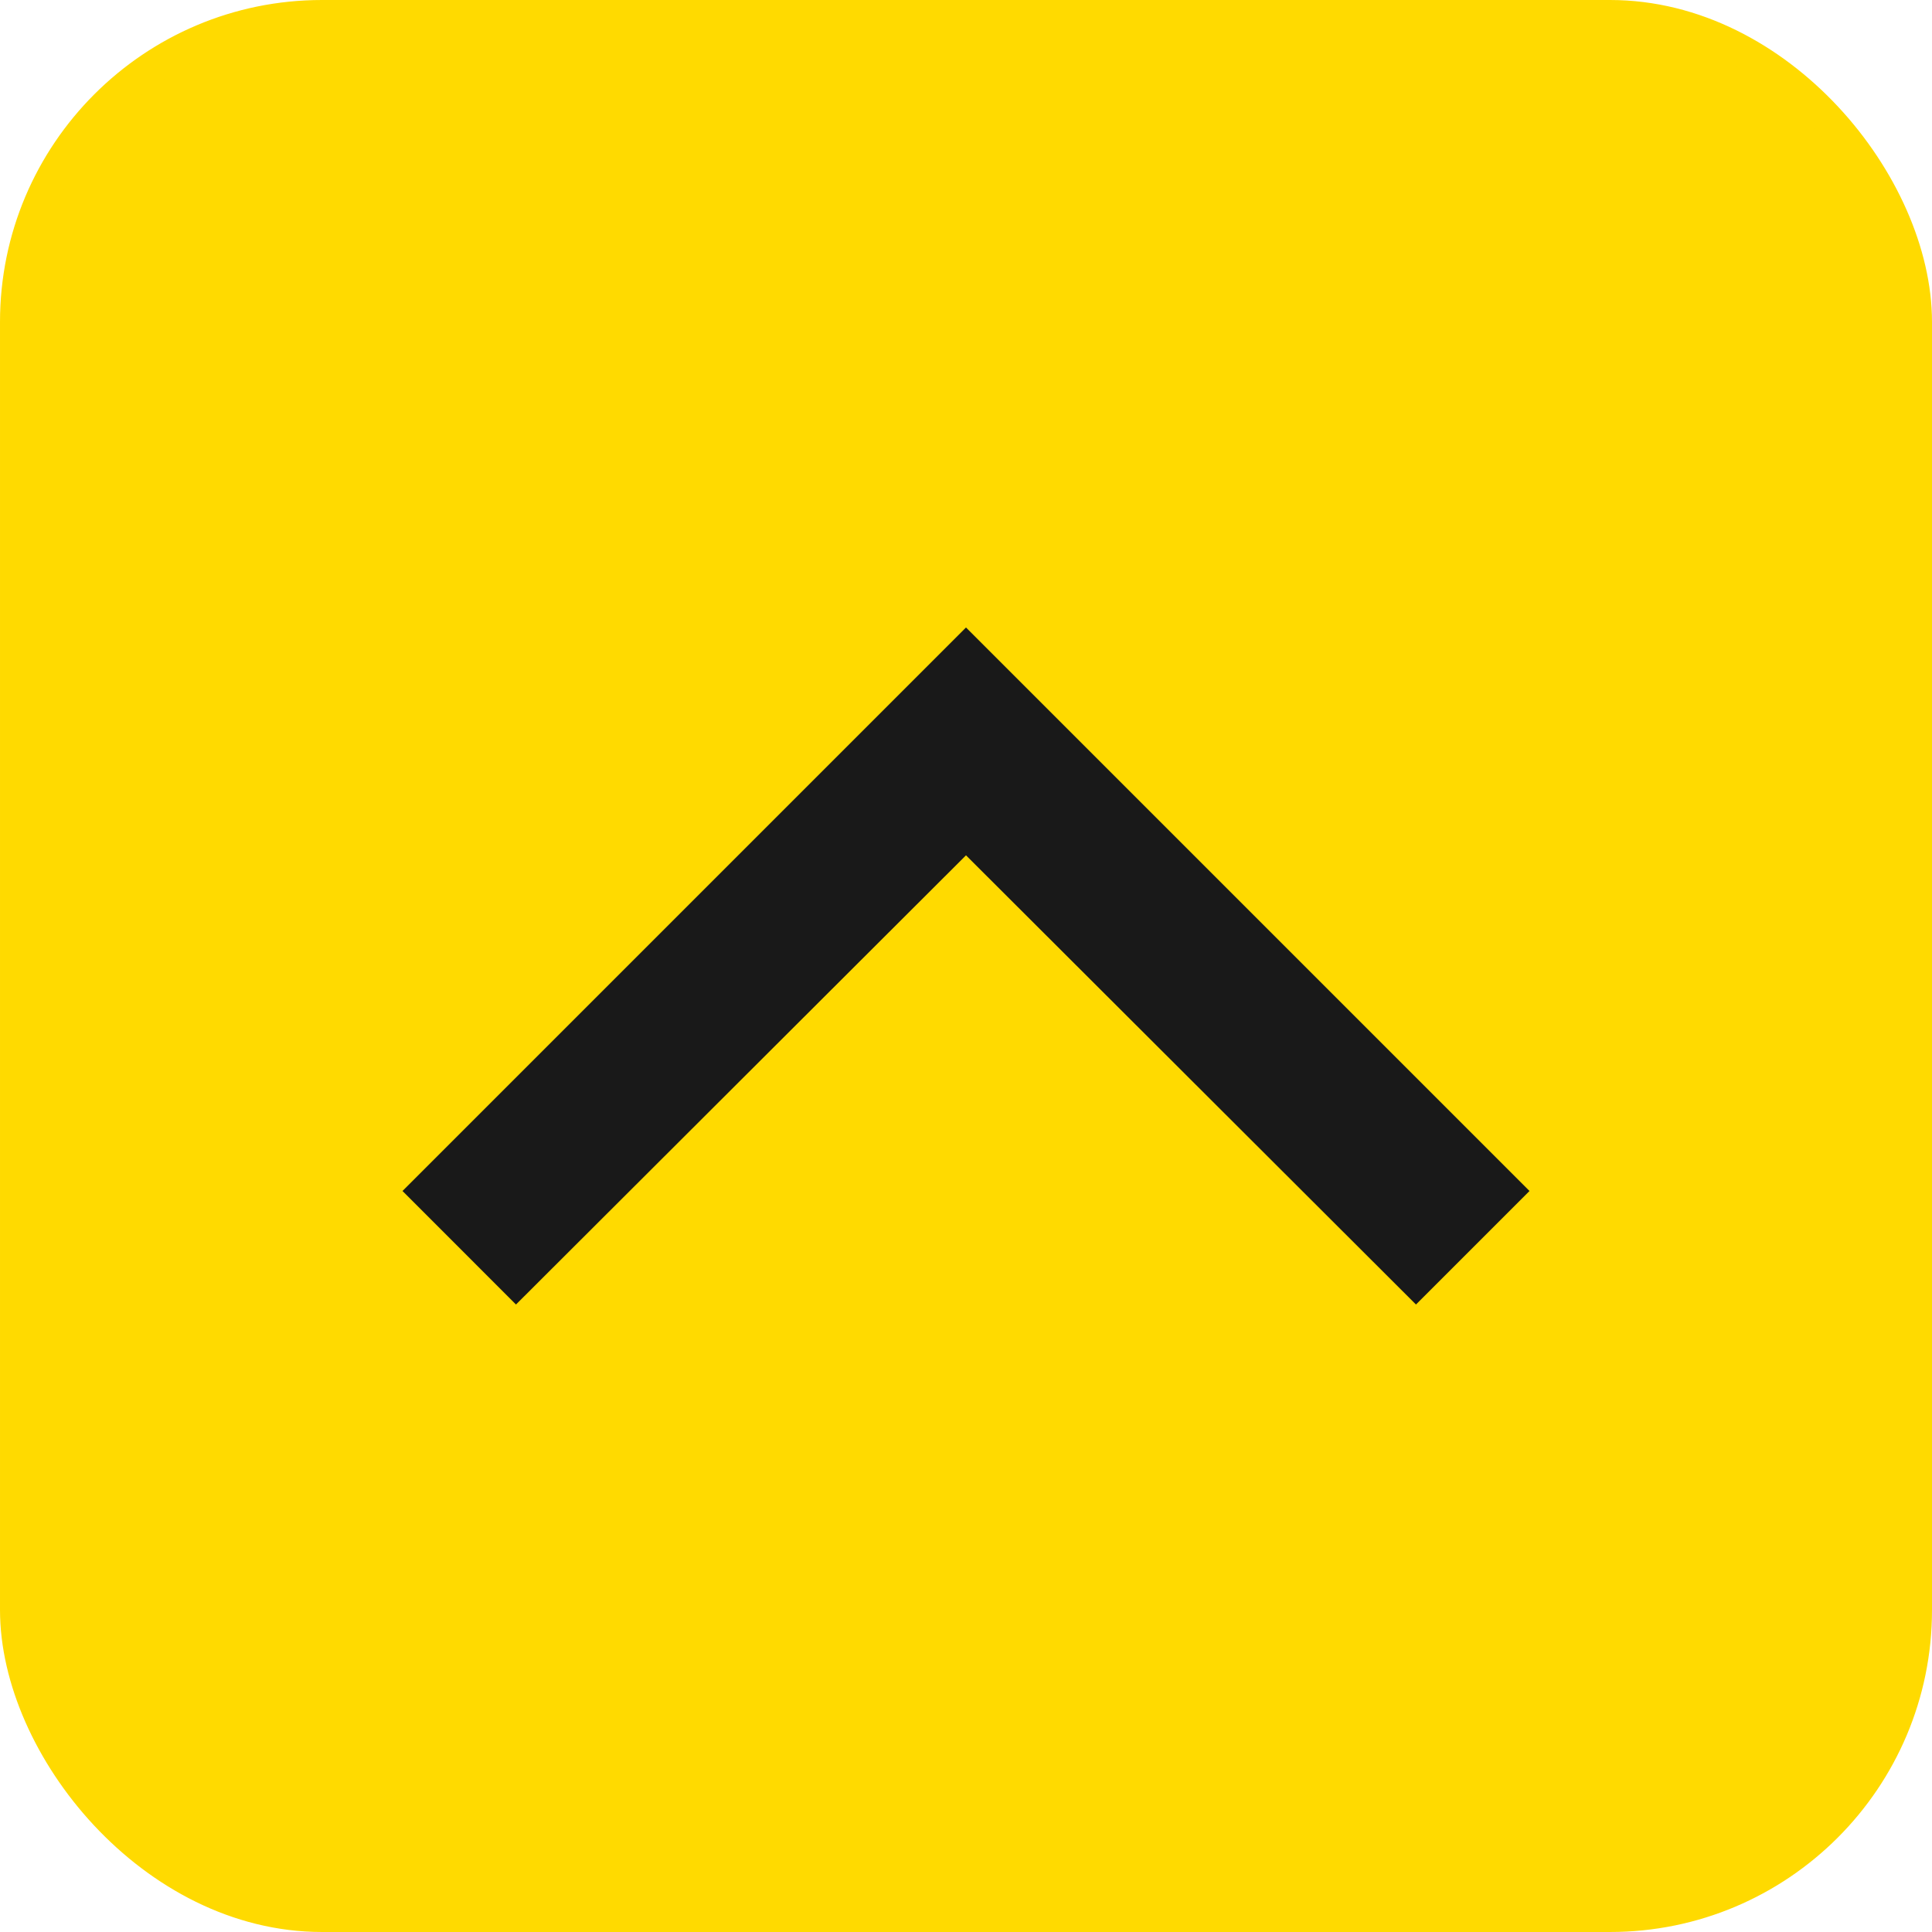
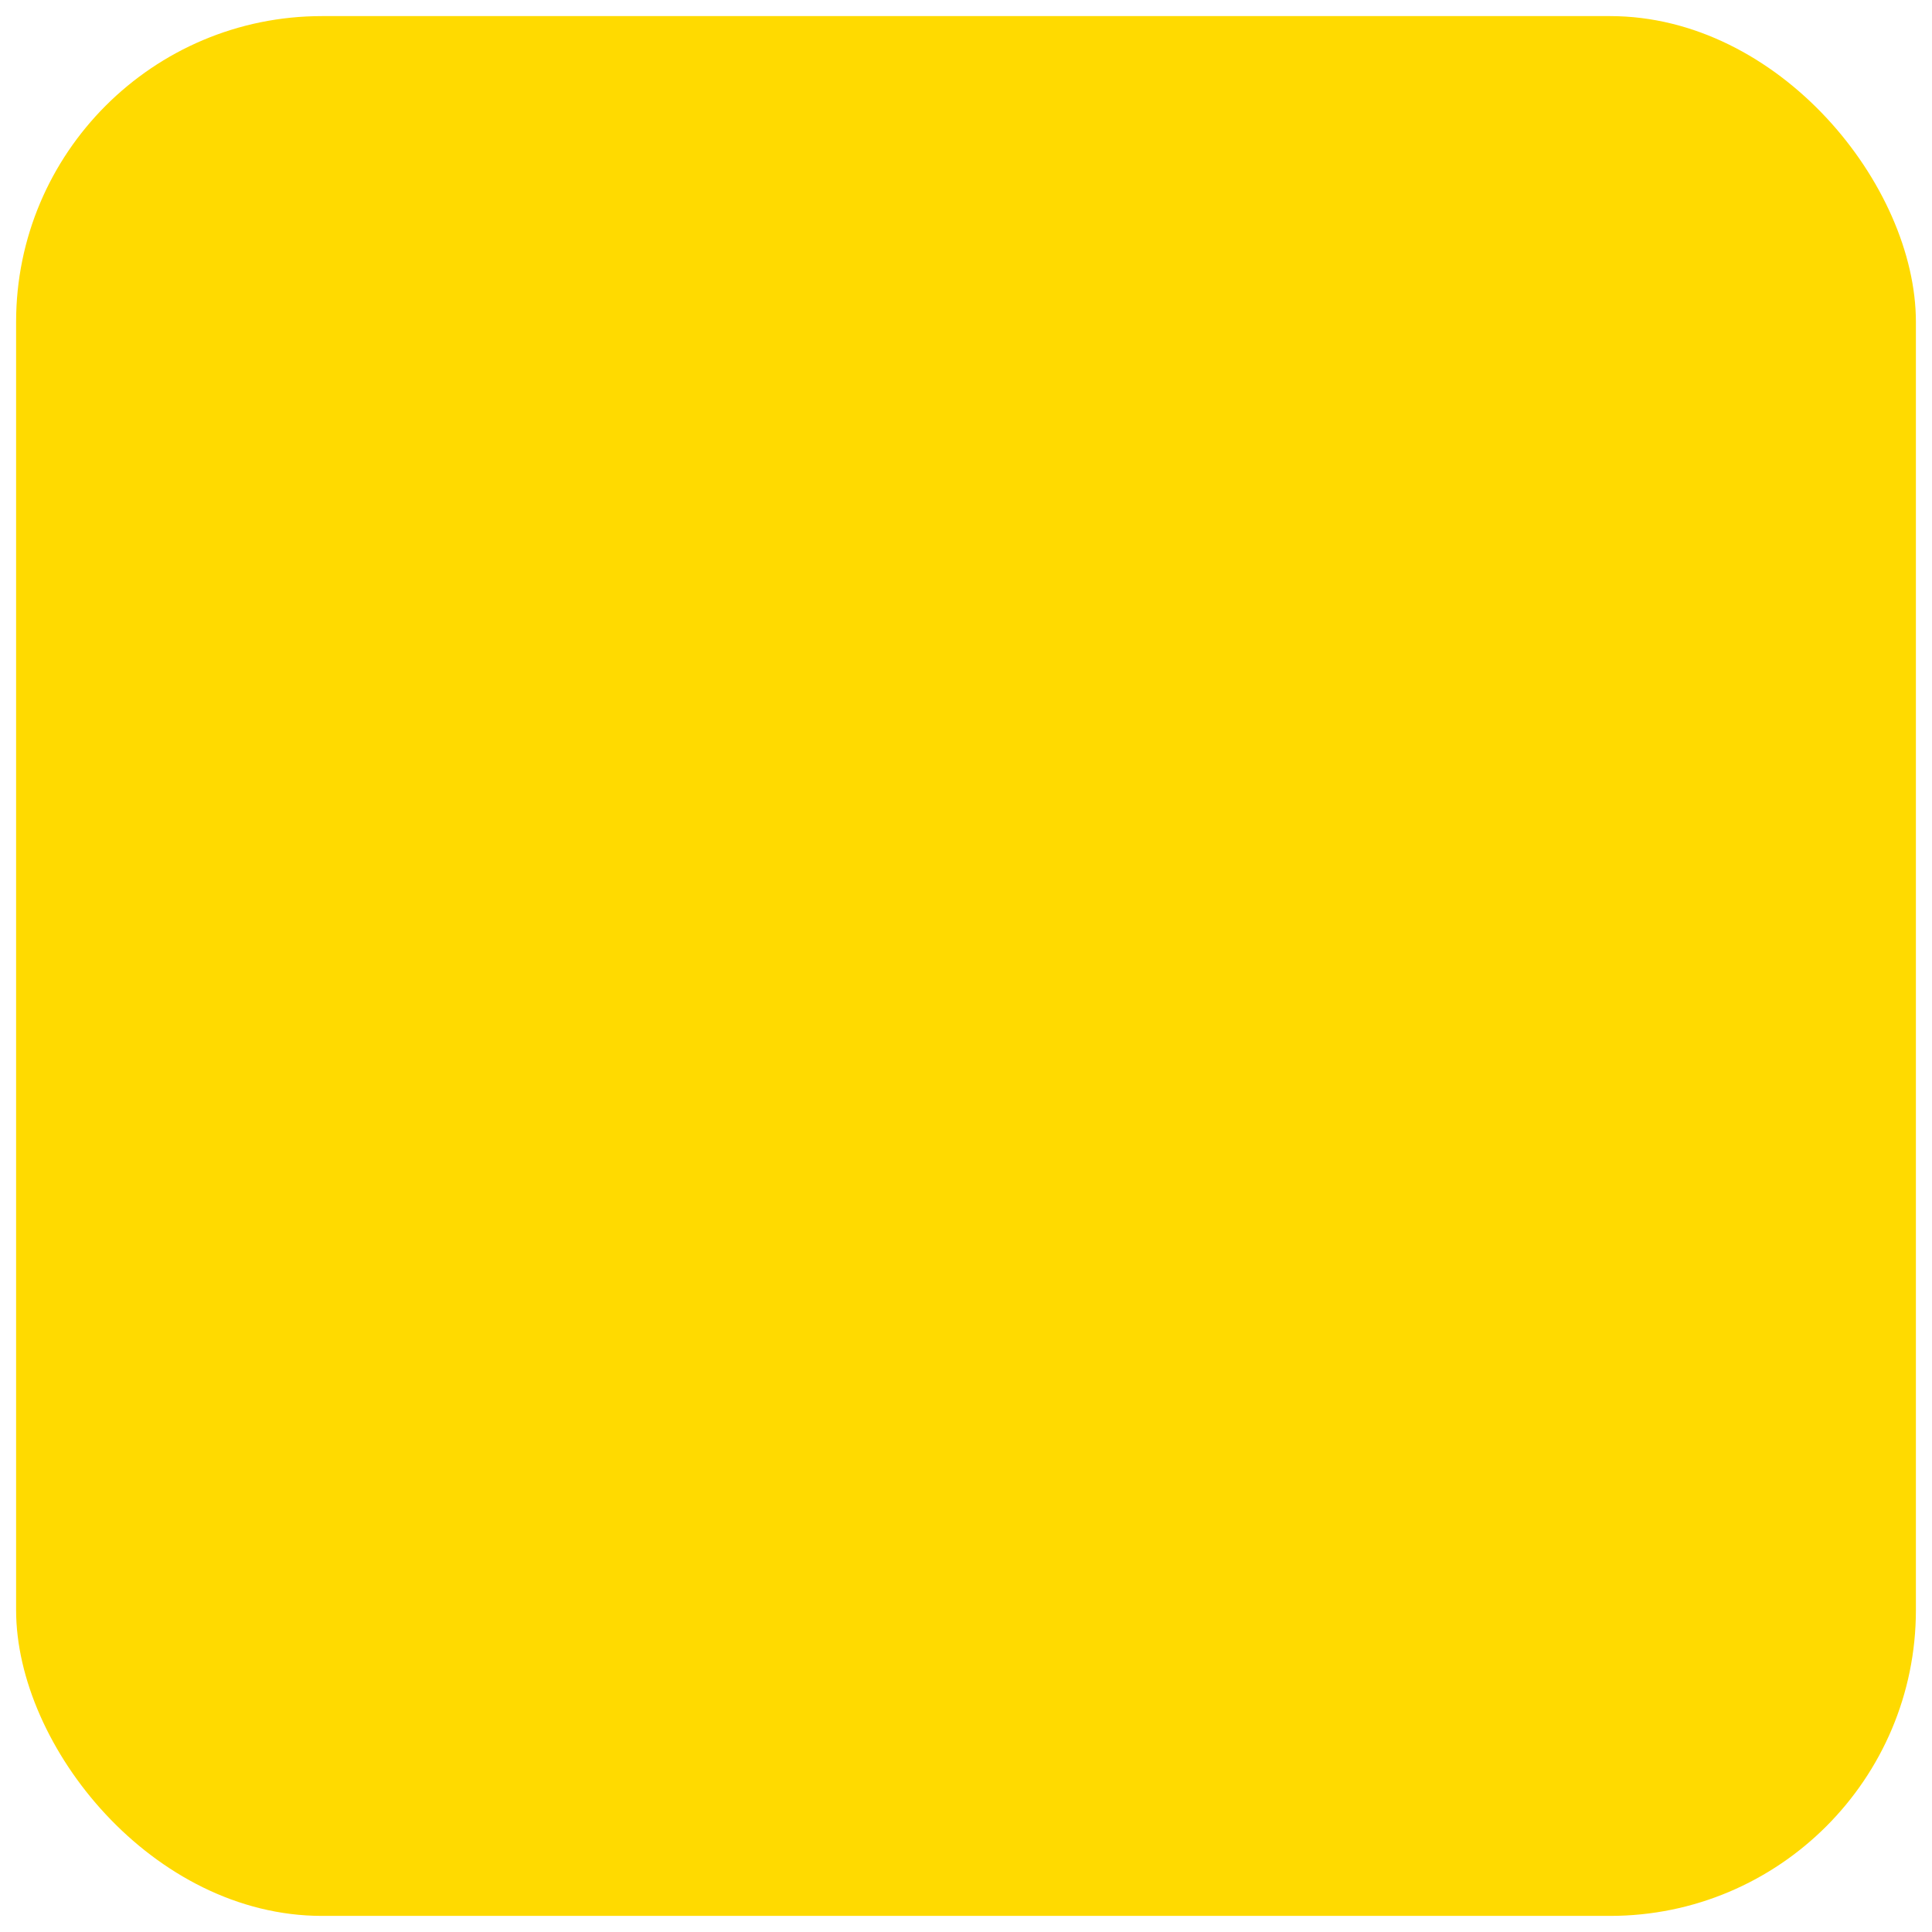
<svg xmlns="http://www.w3.org/2000/svg" width="42" height="42" viewBox="0 0 42 42" fill="none">
  <rect x="0.35" y="0.35" width="41.3" height="41.3" rx="6.65" fill="#FFDA00" />
-   <rect x="0.35" y="0.35" width="41.3" height="41.3" rx="6.65" stroke="#FFDA00" stroke-width="0.7" />
-   <path d="M8.75 25.891L11.217 28.359L21 18.594L30.782 28.359L33.25 25.891L21 13.641L8.75 25.891Z" fill="#191919" />
</svg>